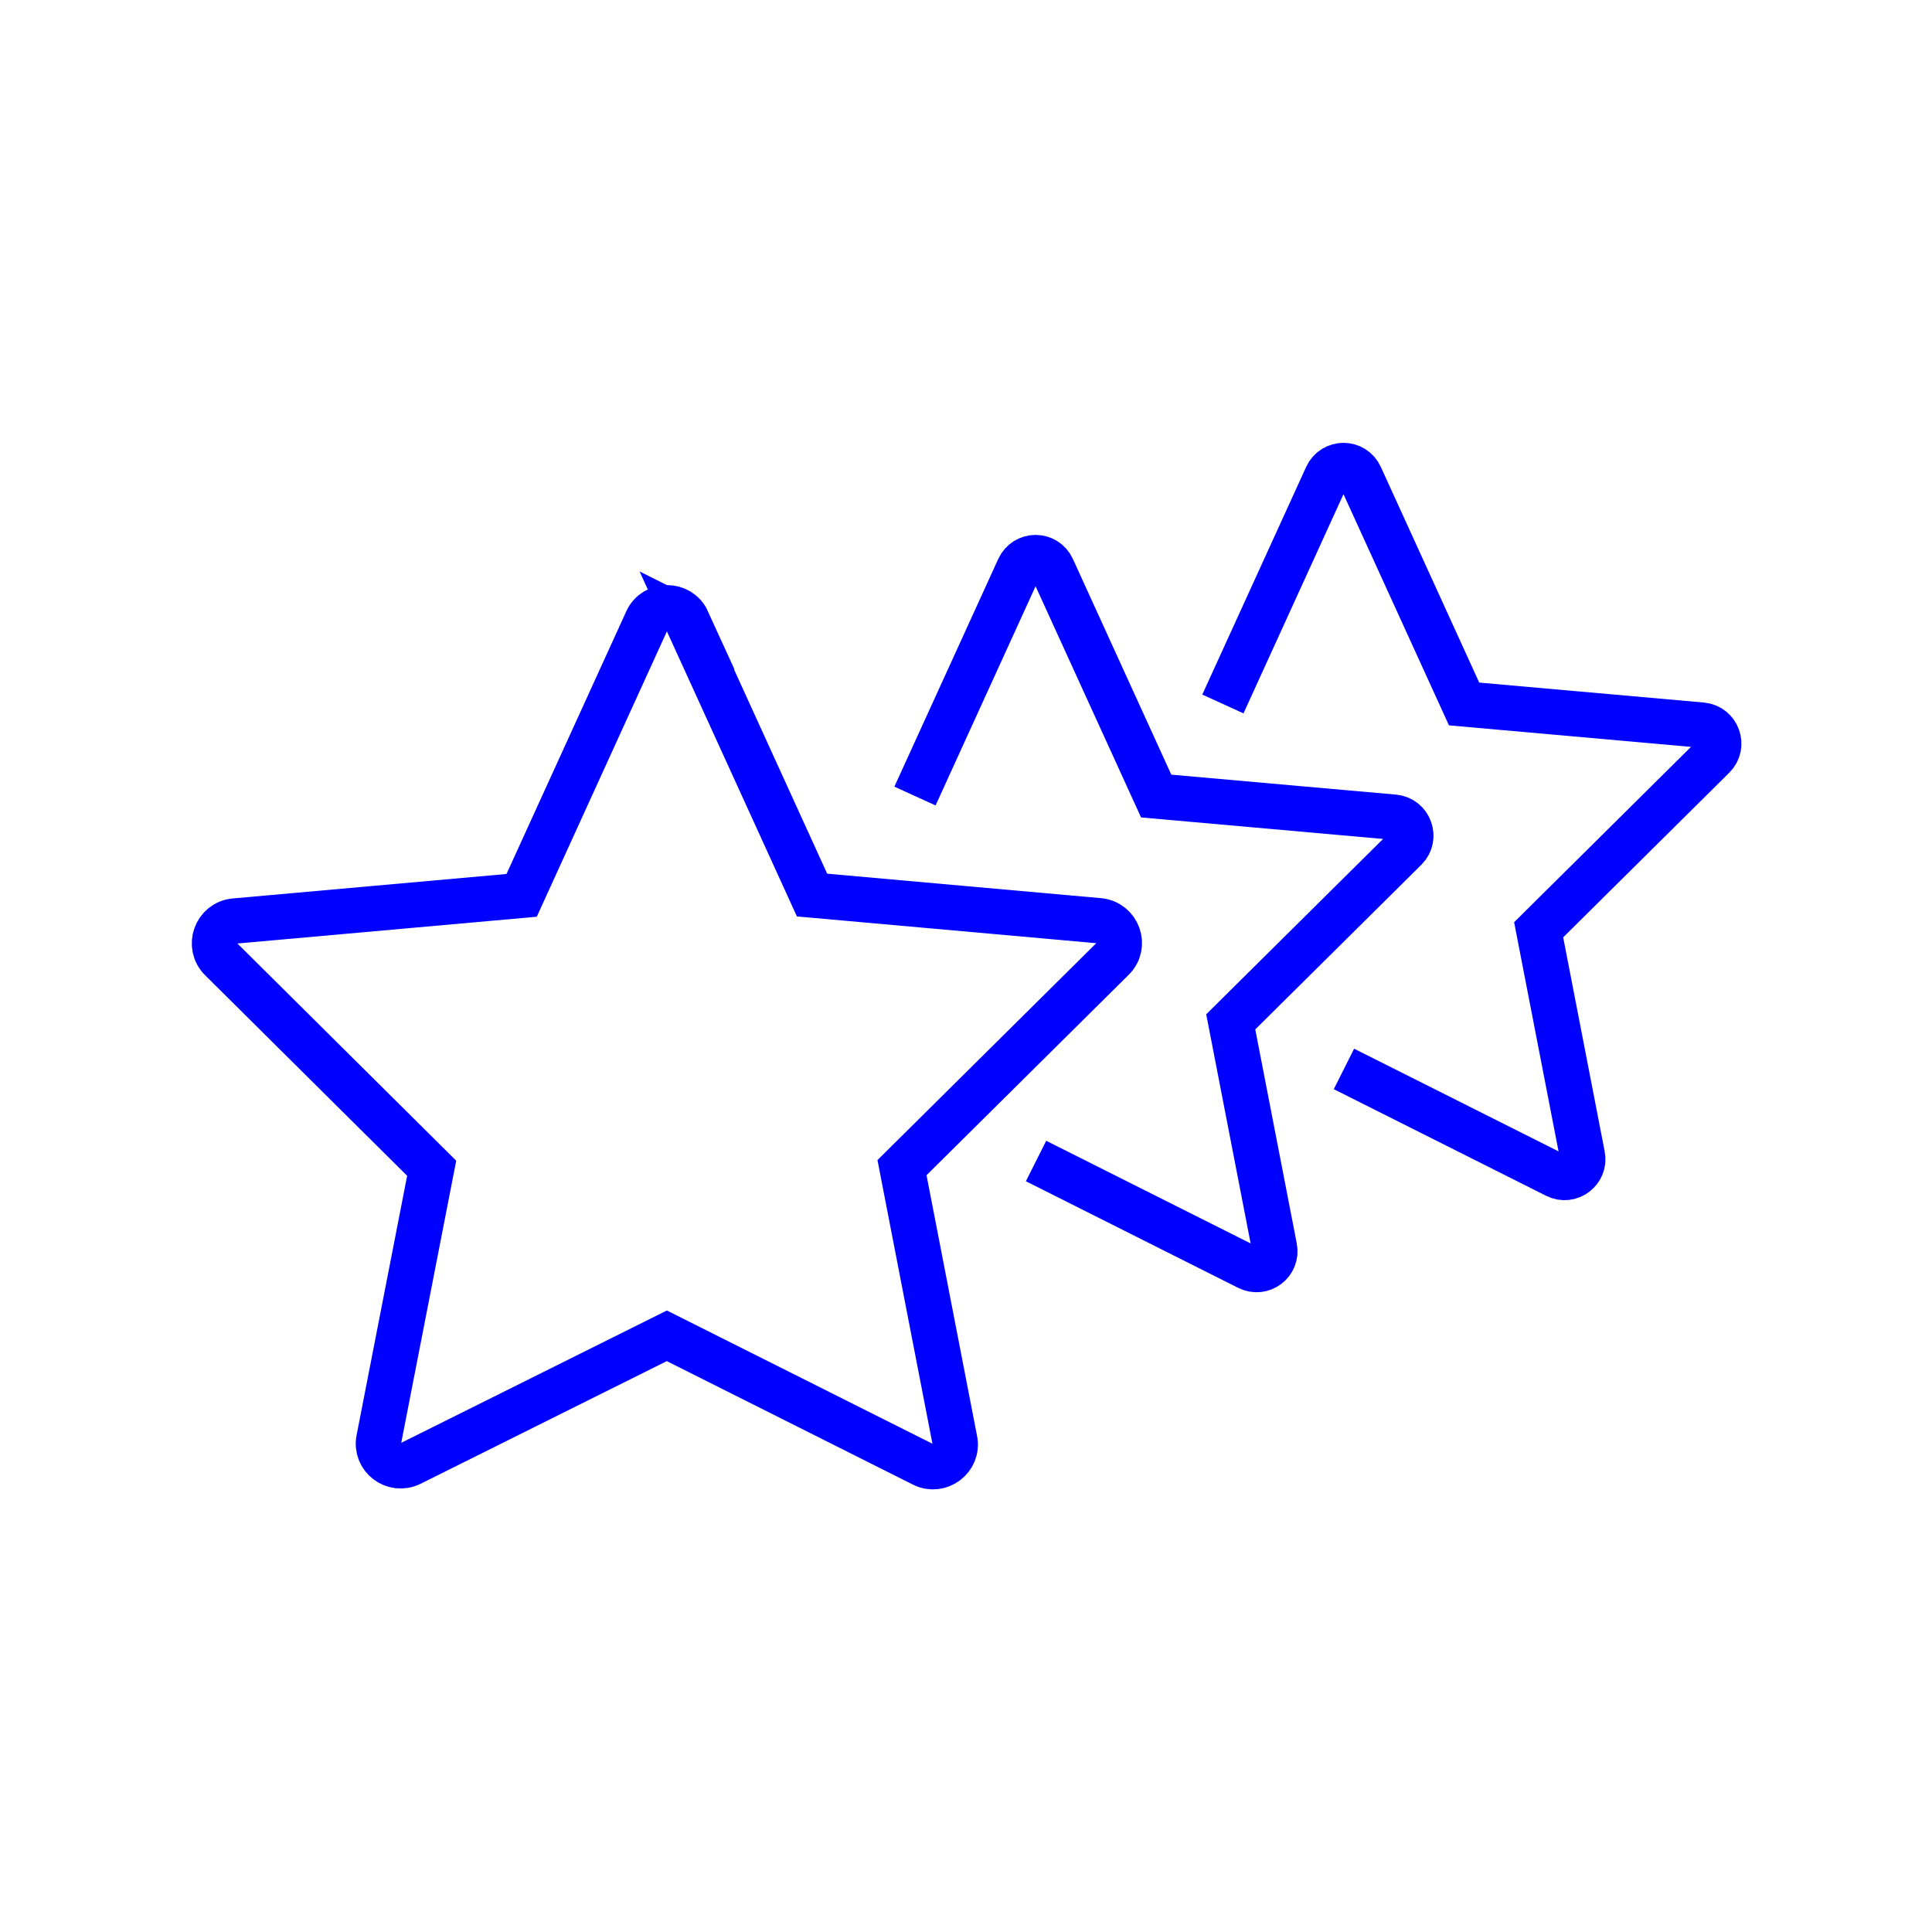
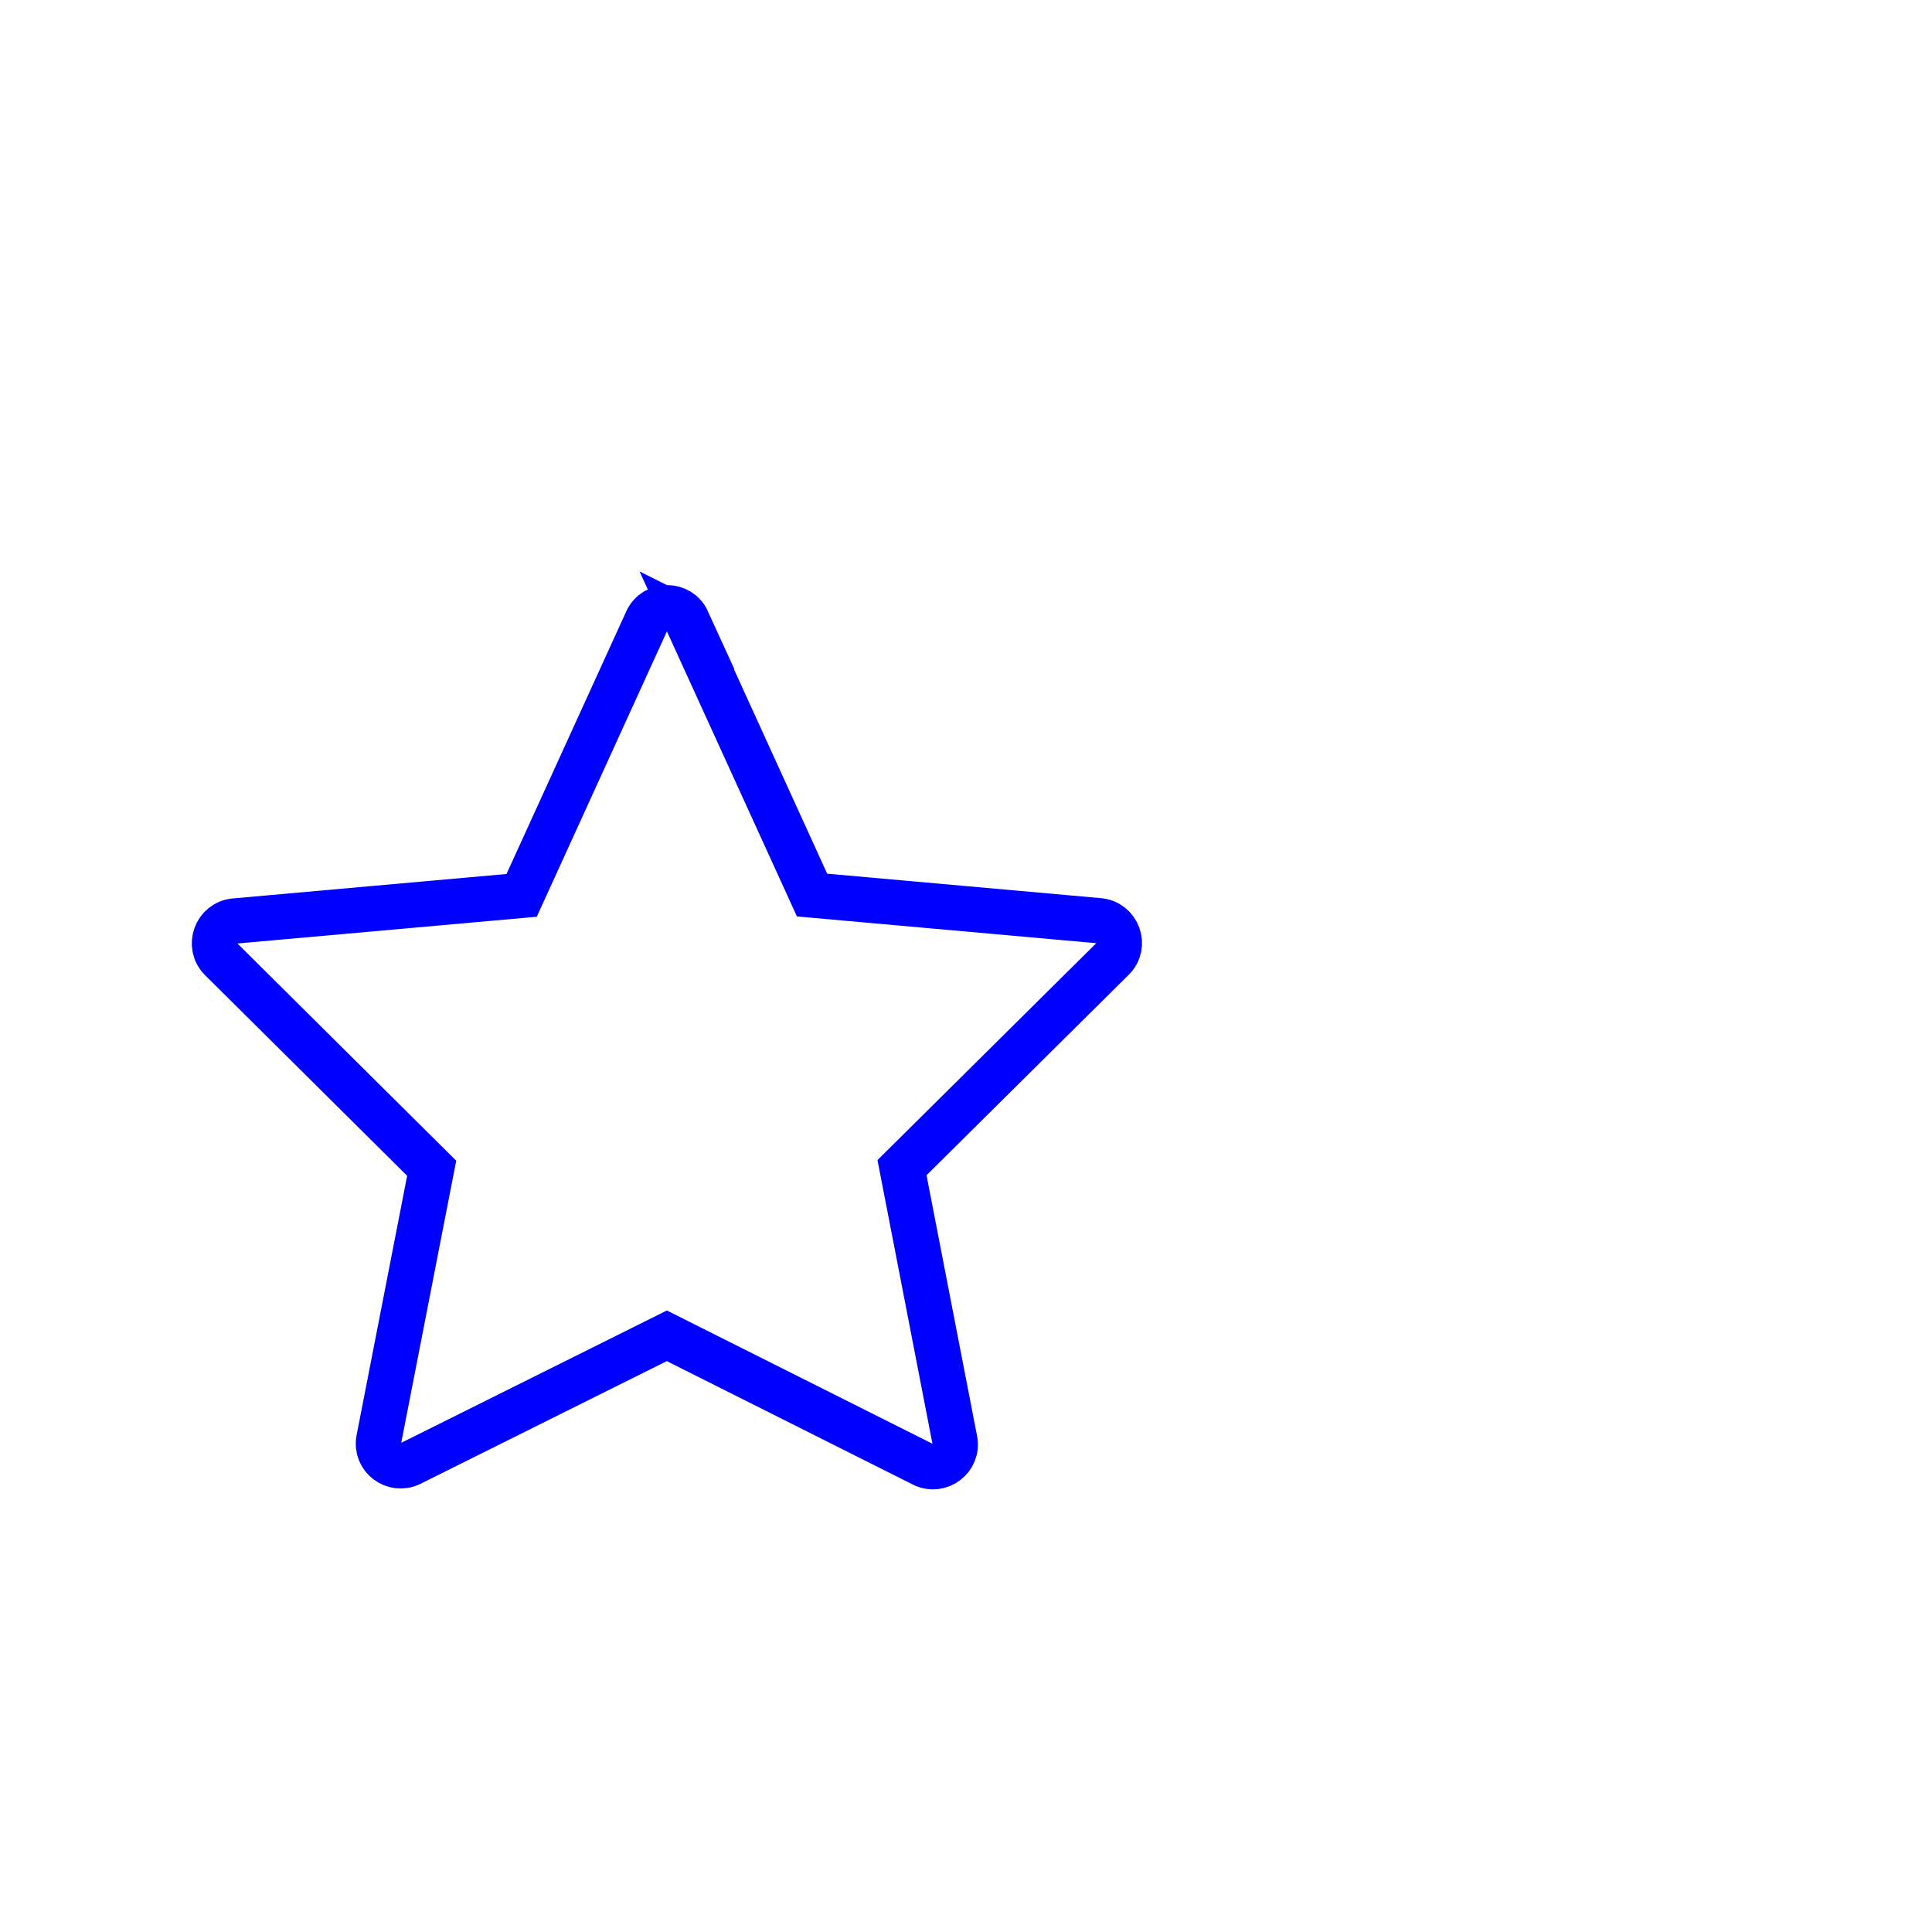
<svg xmlns="http://www.w3.org/2000/svg" id="Layer_1" viewBox="0 0 64 64">
  <path d="M22.75,20.55l4.15,9.1,9.51.85c.62.06.9.82.45,1.26l-6.98,6.92,1.75,9.03c.12.6-.51,1.07-1.05.8l-8.49-4.26-8.49,4.23c-.55.27-1.17-.2-1.05-.8l1.75-8.98-6.98-6.93c-.44-.44-.17-1.2.45-1.26l9.51-.85,4.15-9.1c.26-.57,1.08-.57,1.34,0Z" style="fill:none; stroke:blue; stroke-miterlimit:10; stroke-width:1.5px;" />
-   <path d="M30.31,26.37l3.44-7.54c.22-.48.89-.48,1.11,0l3.44,7.54,7.88.7c.52.05.74.68.38,1.04l-5.79,5.74,1.45,7.48c.1.5-.42.89-.87.66l-7.03-3.53" style="fill:none; stroke:blue; stroke-miterlimit:10; stroke-width:1.5px;" />
-   <path d="M40.51,23.32l3.44-7.54c.22-.48.89-.48,1.11,0l3.44,7.54,7.88.7c.52.05.74.68.38,1.04l-5.79,5.74,1.45,7.48c.1.5-.42.89-.87.66l-7.03-3.53" style="fill:none; stroke:blue; stroke-miterlimit:10; stroke-width:1.5px;" />
</svg>